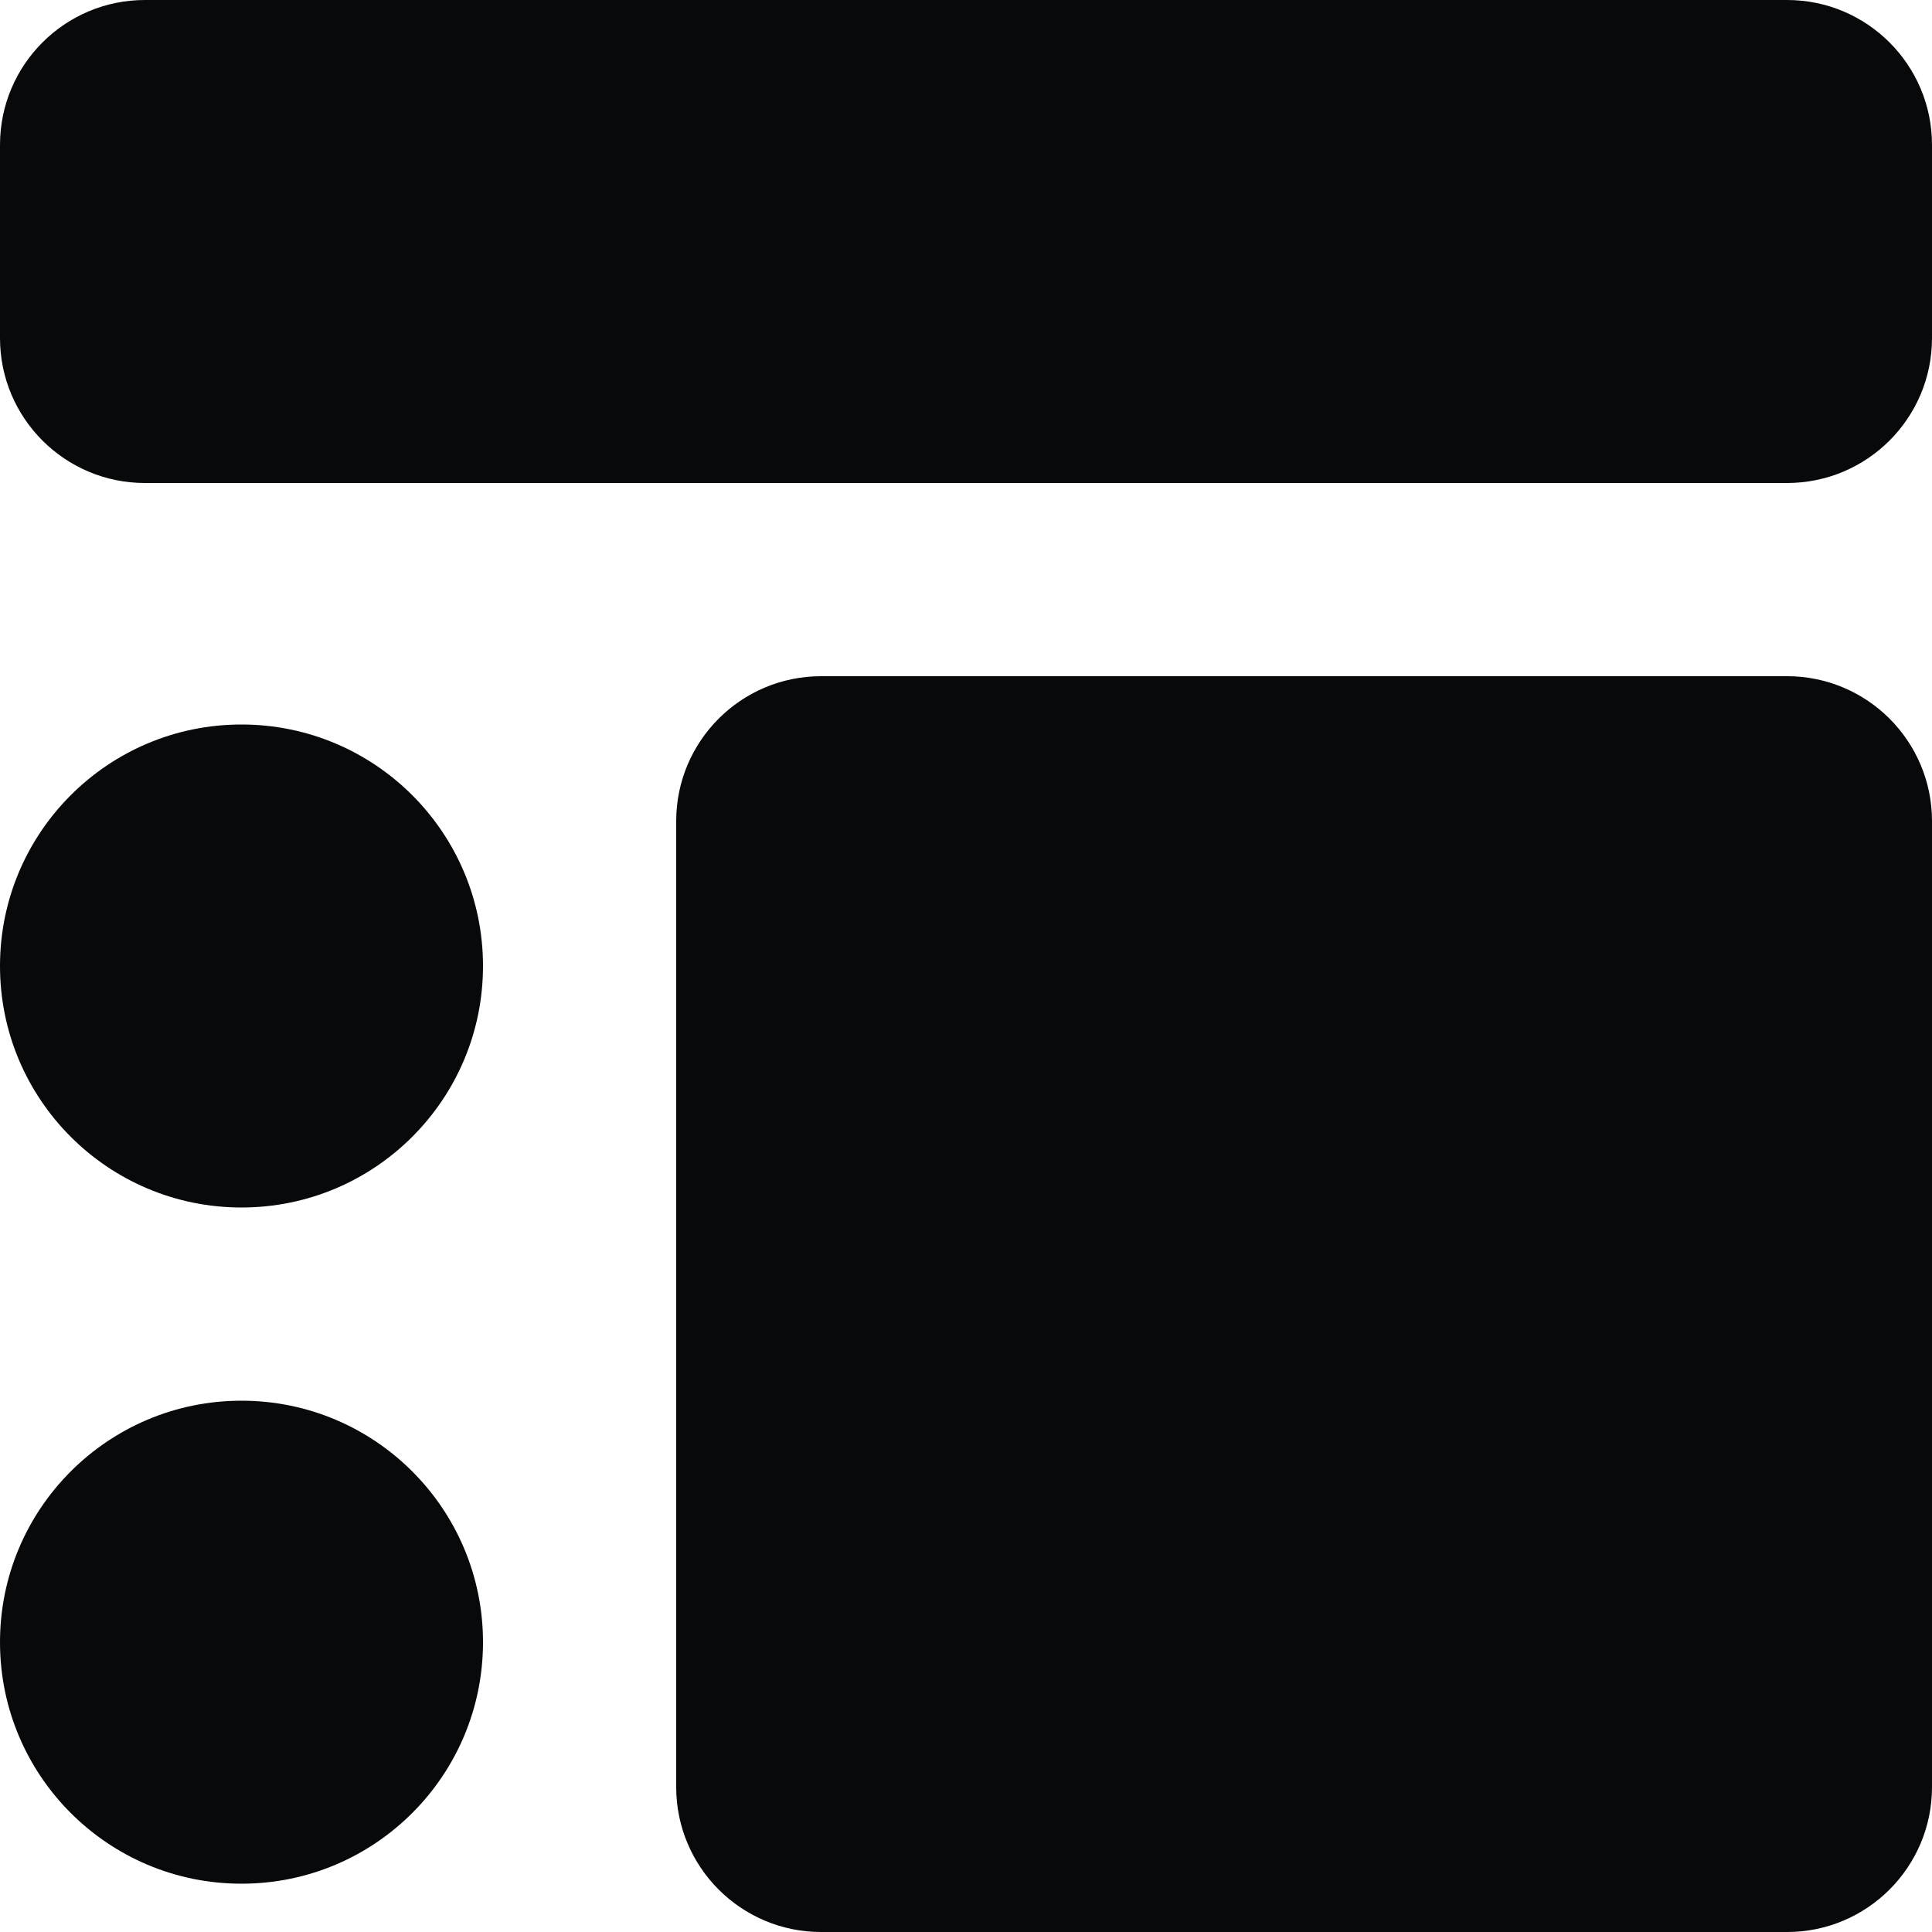
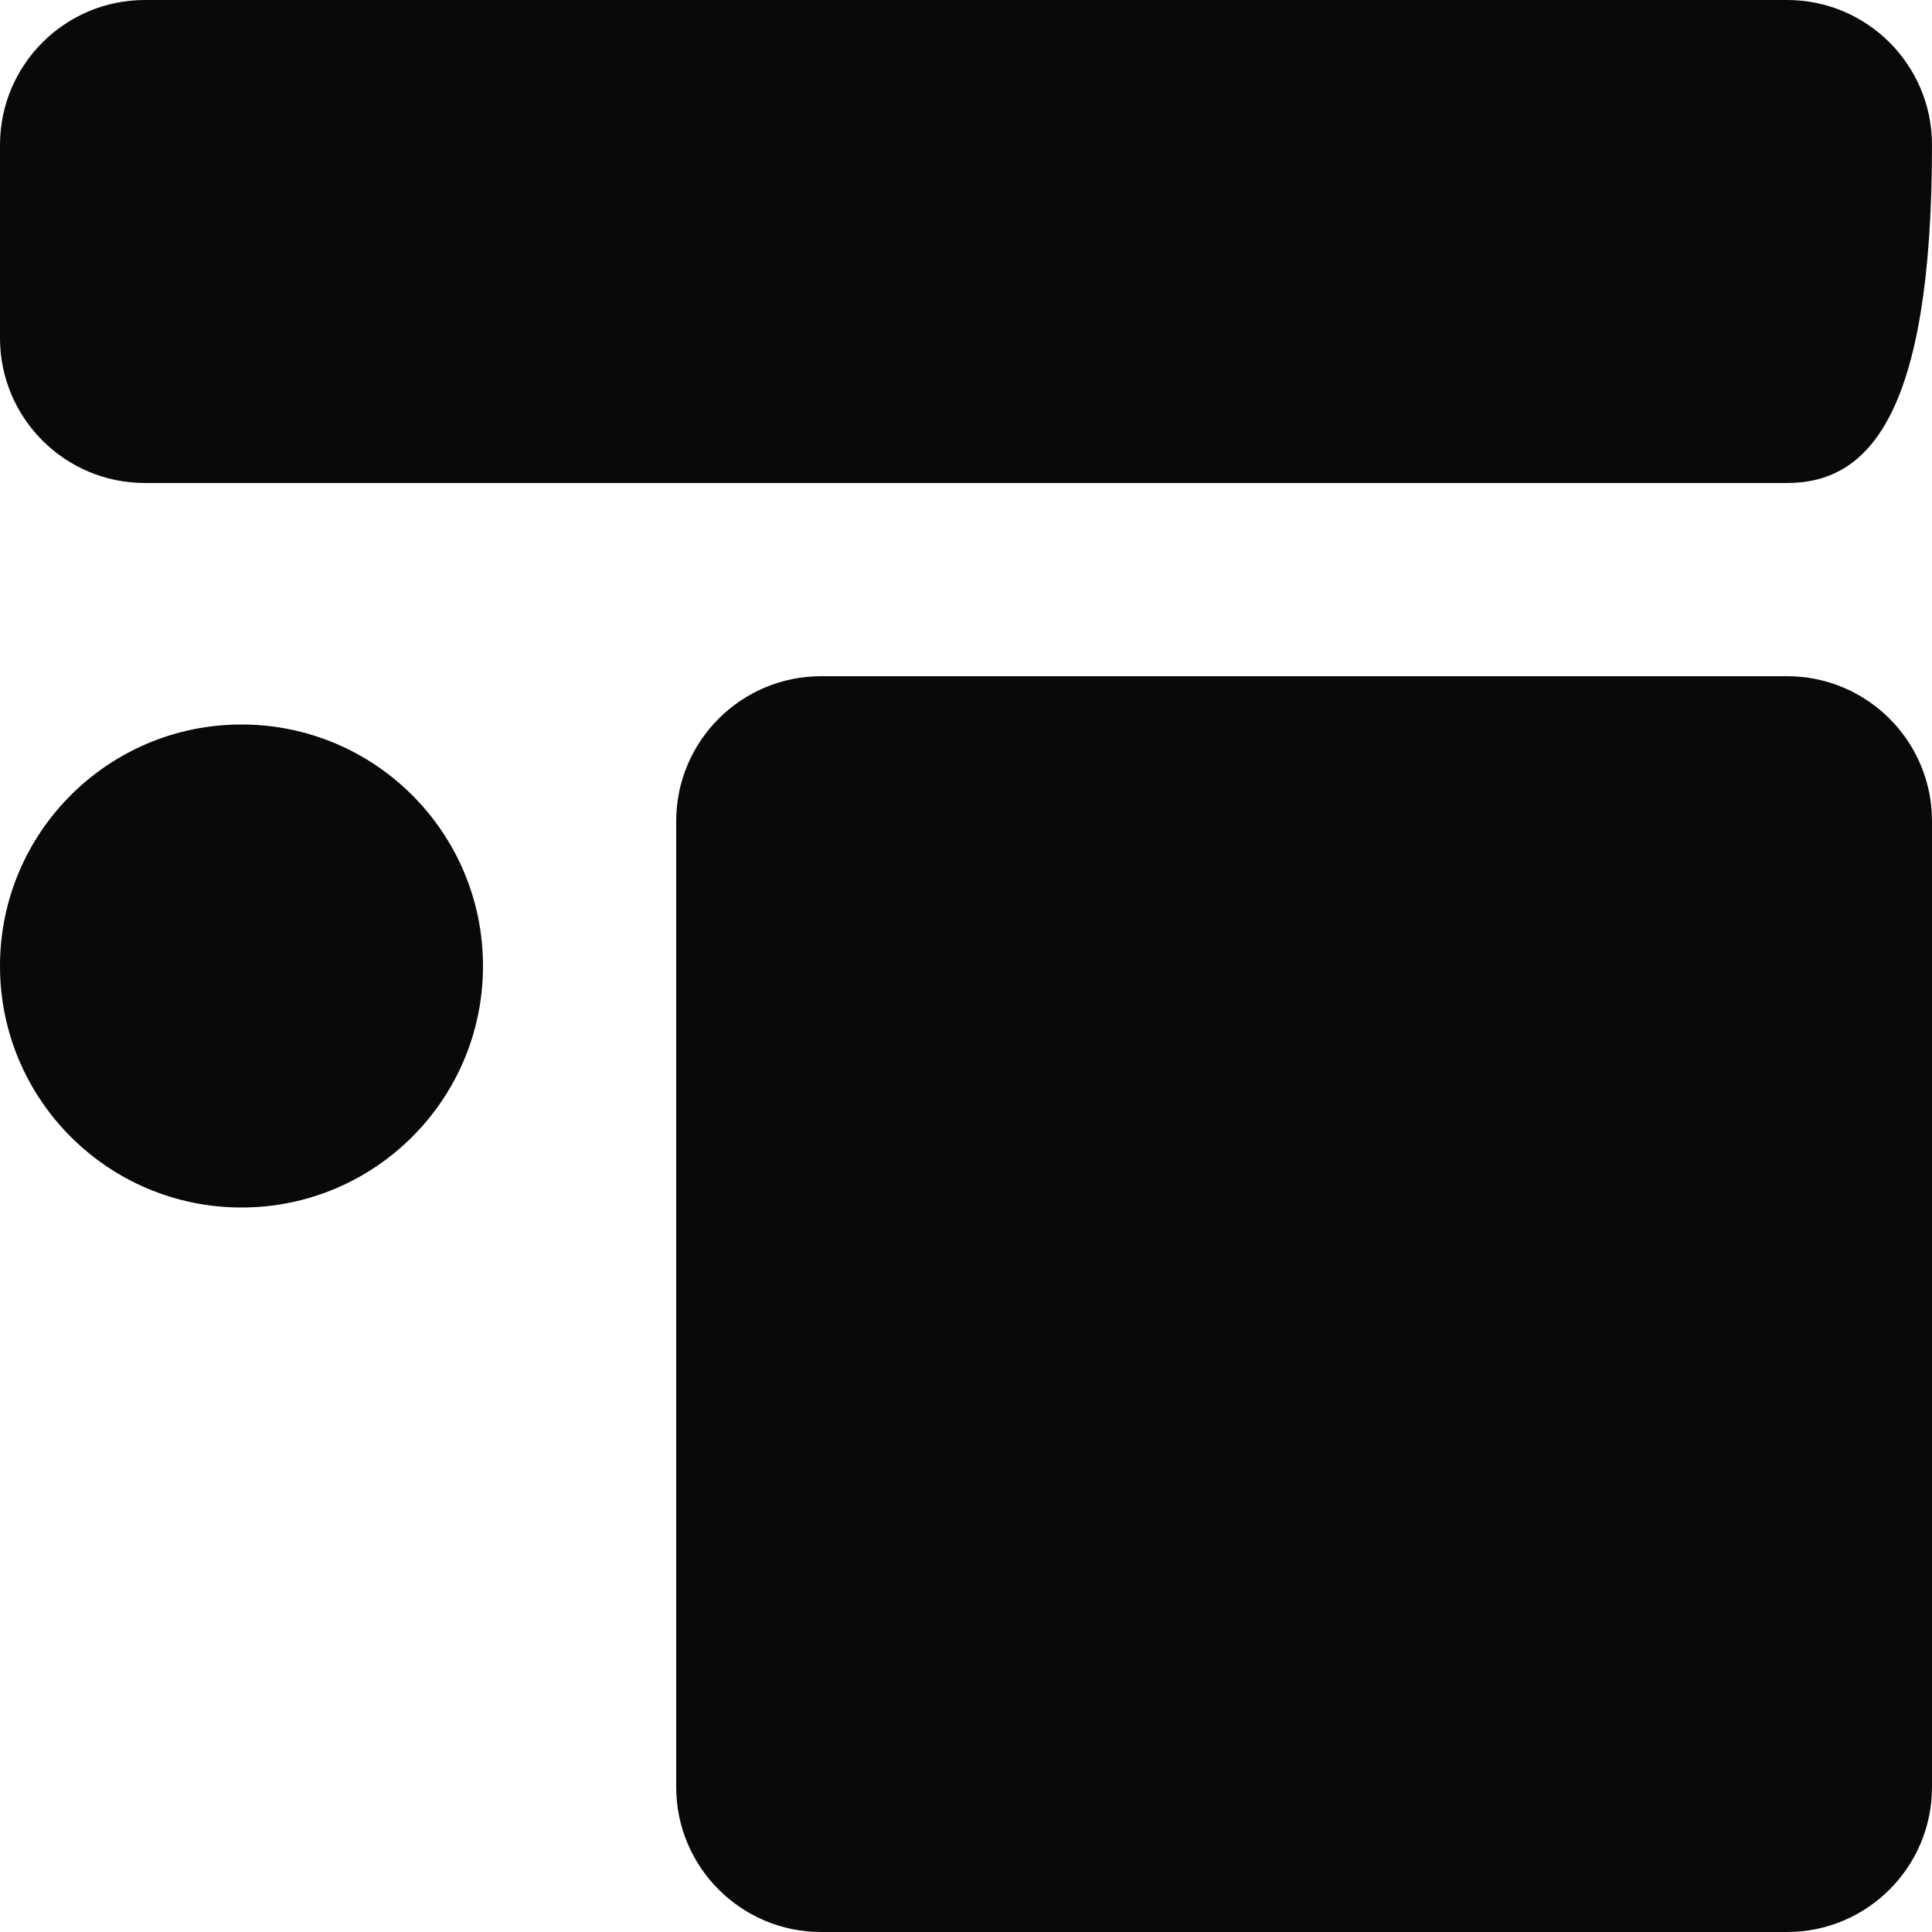
<svg xmlns="http://www.w3.org/2000/svg" width="20" height="20" viewBox="0 0 20 20" fill="none">
  <path d="M5 10C5 11.381 3.881 12.5 2.5 12.5C1.119 12.5 0 11.381 0 10C0 8.619 1.119 7.5 2.5 7.5C3.881 7.5 5 8.619 5 10Z" fill="#08090A" />
-   <path d="M5 17C5 18.381 3.881 19.5 2.5 19.5C1.119 19.5 0 18.381 0 17C0 15.619 1.119 14.5 2.5 14.5C3.881 14.5 5 15.619 5 17Z" fill="#08090A" />
  <path d="M7 8.5C7 7.672 7.672 7 8.5 7H18.5C19.328 7 20 7.672 20 8.5V18.5C20 19.328 19.328 20 18.5 20H8.5C7.672 20 7 19.328 7 18.5V8.5Z" fill="#08090A" />
-   <path d="M0 1.5C0 0.672 0.672 0 1.5 0H18.5C19.328 0 20 0.672 20 1.5V3.5C20 4.328 19.328 5 18.5 5H1.5C0.672 5 0 4.328 0 3.5V1.5Z" fill="#08090A" />
+   <path d="M0 1.5C0 0.672 0.672 0 1.5 0H18.5C19.328 0 20 0.672 20 1.5C20 4.328 19.328 5 18.5 5H1.5C0.672 5 0 4.328 0 3.5V1.5Z" fill="#08090A" />
</svg>